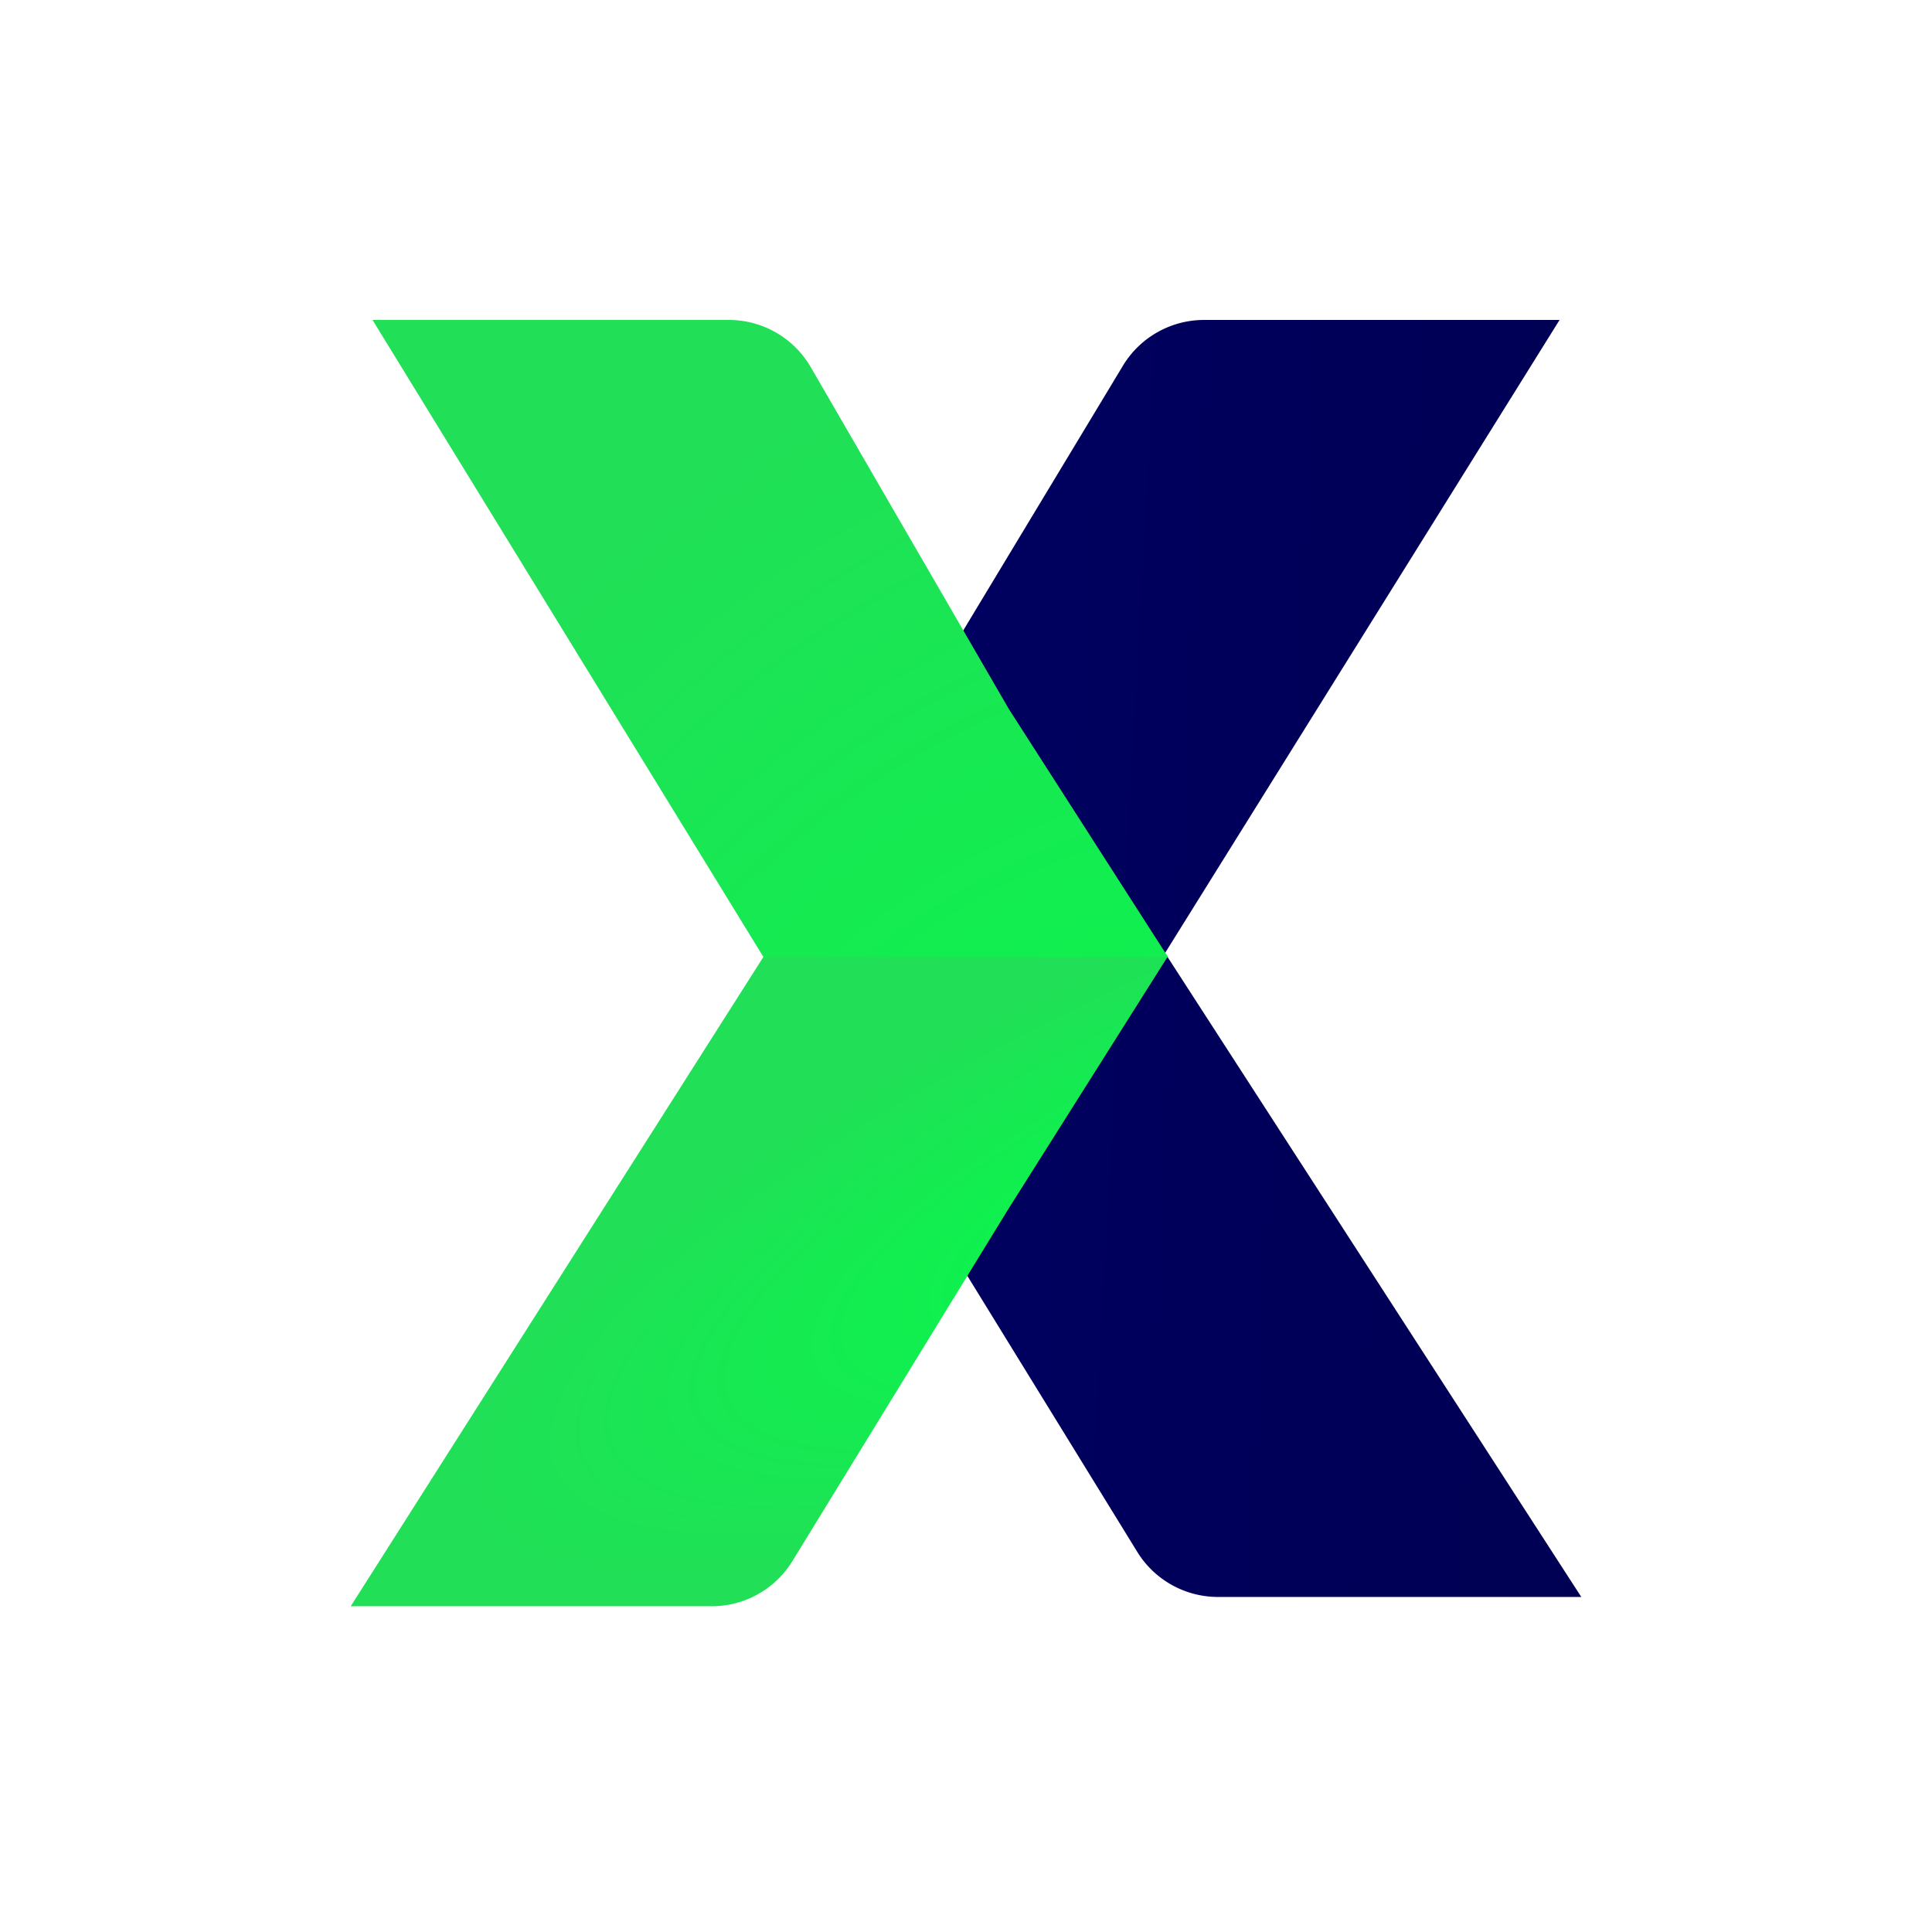
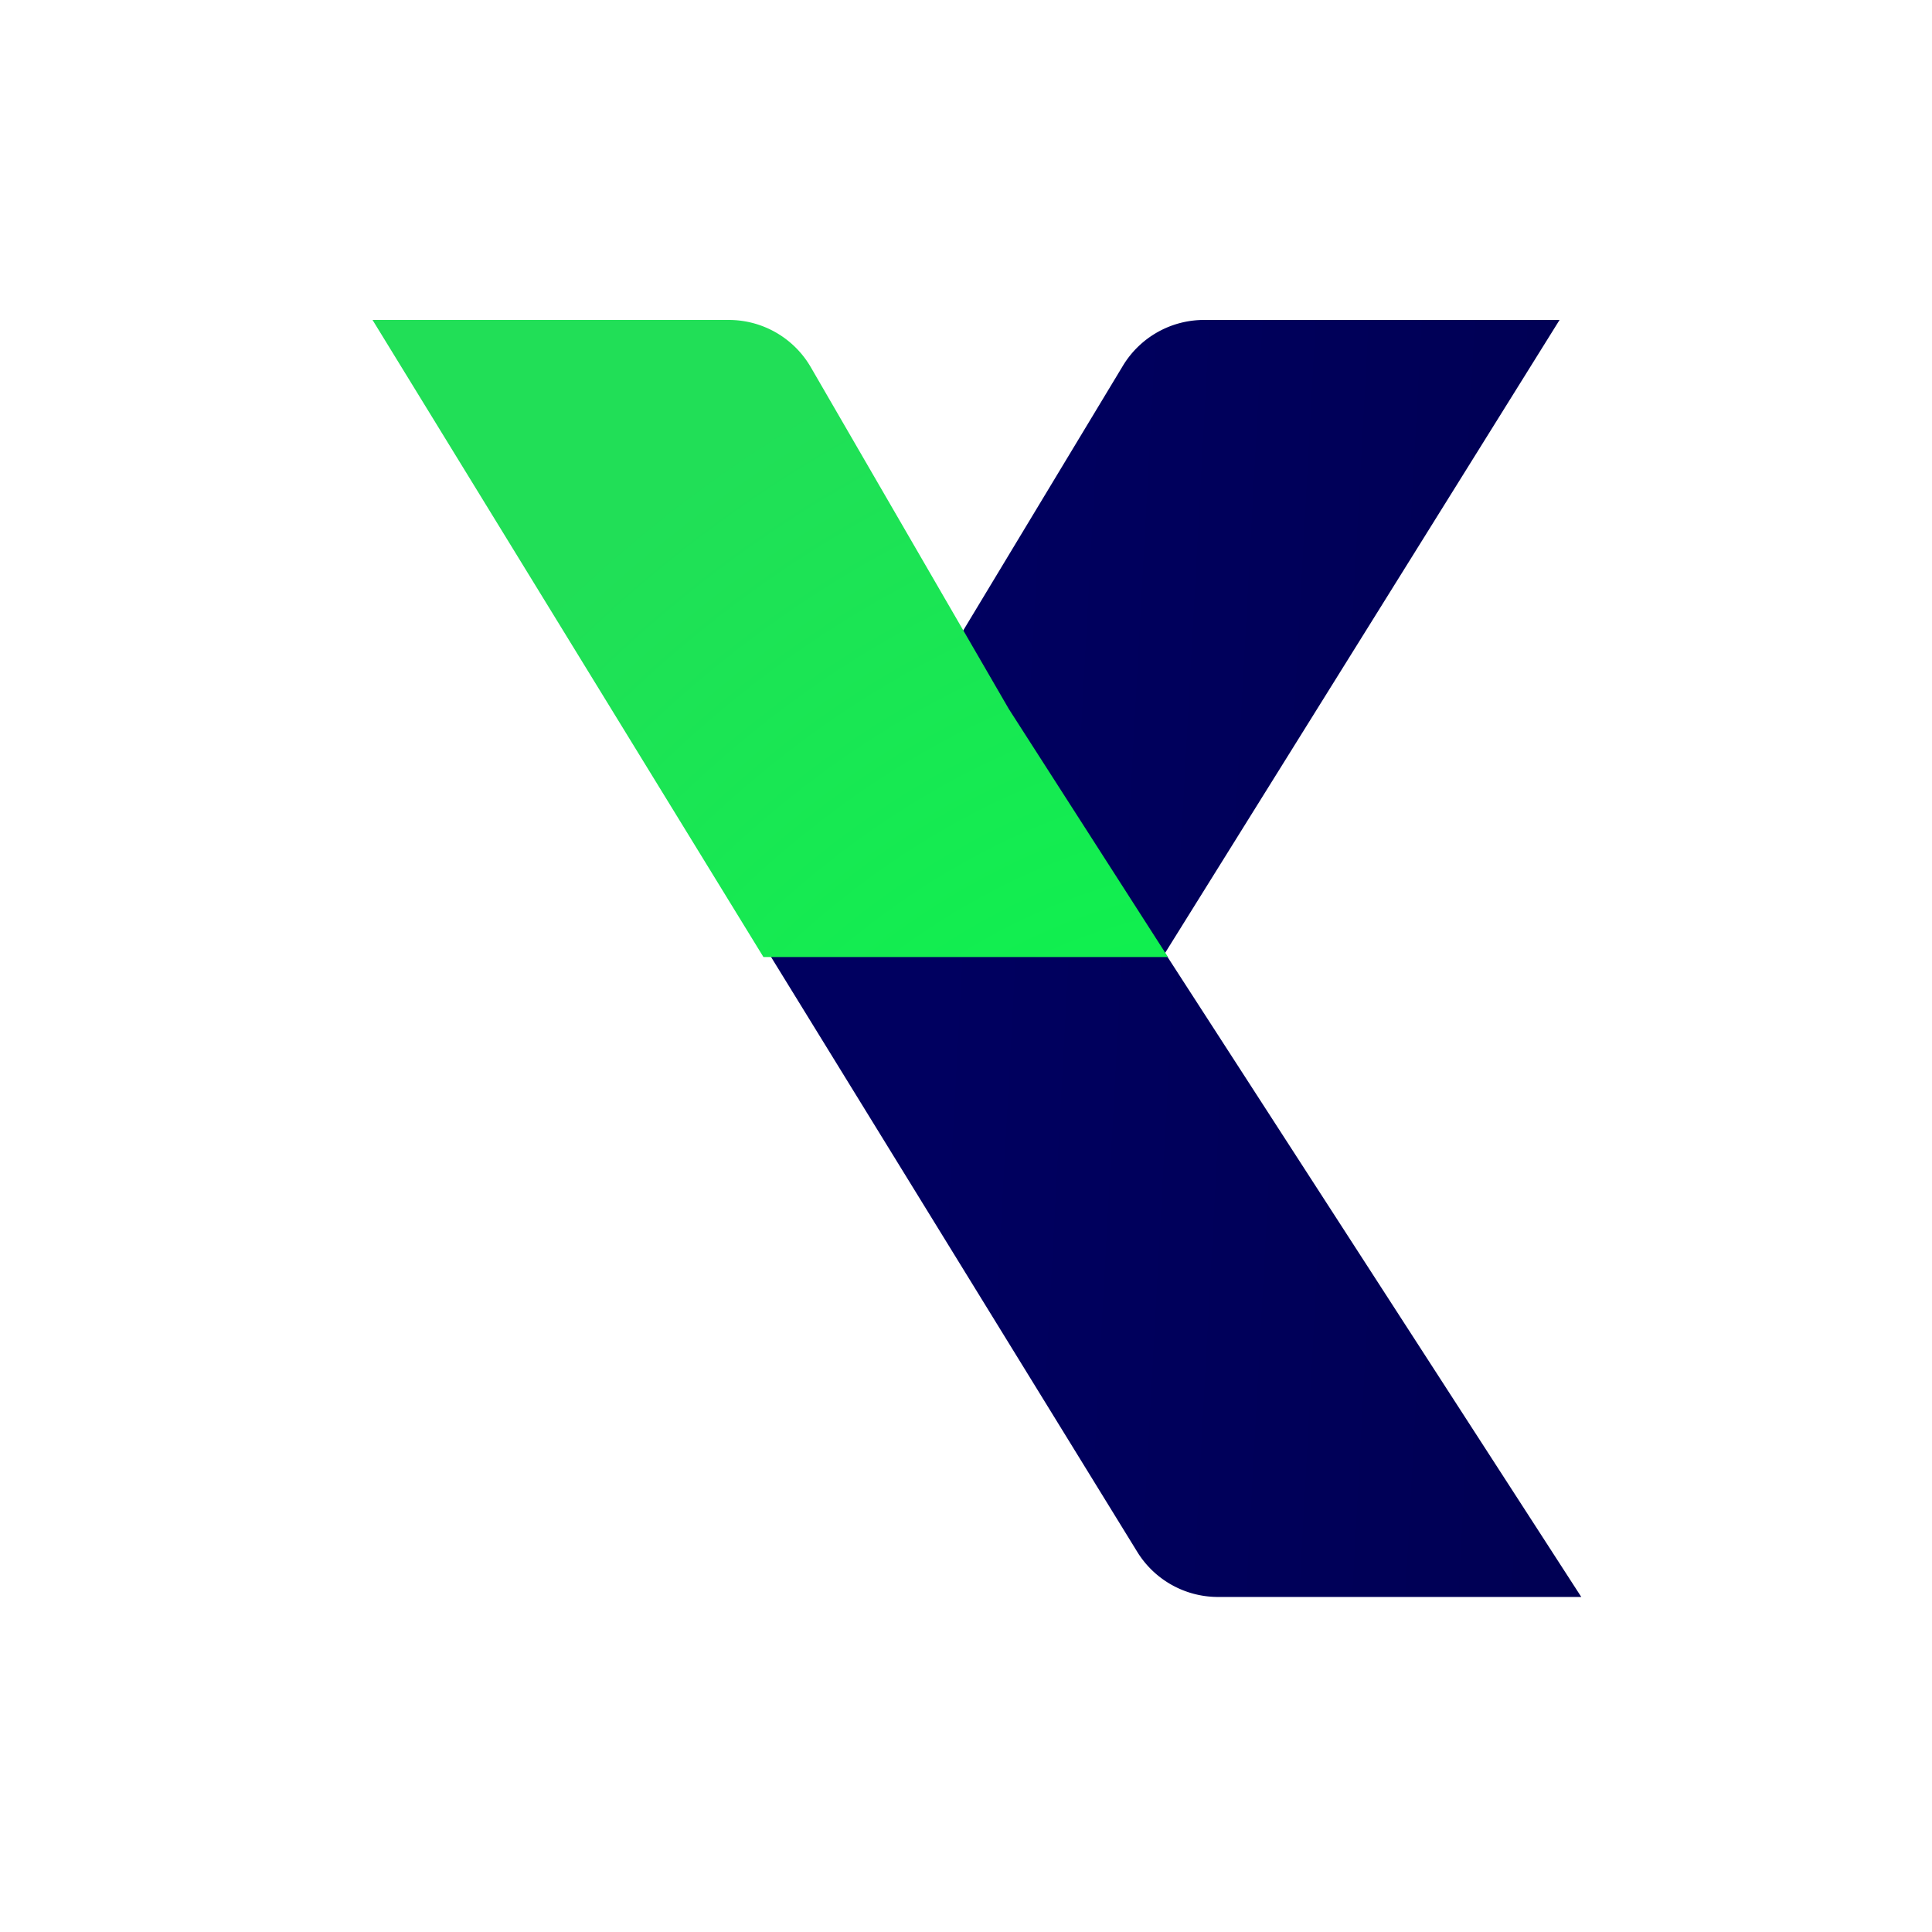
<svg xmlns="http://www.w3.org/2000/svg" data-bbox="57 52 200 209.811" viewBox="0 0 314 314" height="314" width="314" data-type="ugc">
  <g>
    <path fill="url(#eebfff8c-5cbf-427a-a415-434b8ba870b3)" d="m253.47 52-64.124 102.897L257 259.547h-59.033a15.415 15.415 0 0 1-13.129-7.322l-59.914-97.328 57.581-95.457a15.411 15.411 0 0 1 13.2-7.44h57.765Z" />
-     <path fill="url(#c56c21c2-bb88-4052-adf7-c0566c9fe816)" d="M124.152 155.396 57 261.057h58.679a15.382 15.382 0 0 0 13.109-7.345l35.038-57.121 26.004-41.195h-65.678Z" clip-rule="evenodd" fill-rule="evenodd" />
    <path fill="url(#e52414b7-3a96-4c3c-83b2-364532f344a6)" d="M115.817 261.811H57h58.817Zm74.013-106.268h-65.751L60.546 52h57.901a15.406 15.406 0 0 1 13.331 7.684l32.189 55.555 25.863 40.304Z" clip-rule="evenodd" fill-rule="evenodd" />
    <defs fill="none">
      <radialGradient gradientTransform="matrix(-151.693 61.352 -16.311 -40.329 225.018 184.027)" gradientUnits="userSpaceOnUse" r="1" cy="0" cx="0" id="c56c21c2-bb88-4052-adf7-c0566c9fe816">
        <stop stop-color="#00FF47" />
        <stop stop-color="#21DF57" offset="1" />
      </radialGradient>
      <radialGradient gradientTransform="rotate(107.712 -.352 200.483) scale(226.048 176.923)" gradientUnits="userSpaceOnUse" r="1" cy="0" cx="0" id="e52414b7-3a96-4c3c-83b2-364532f344a6">
        <stop stop-color="#00FF47" />
        <stop stop-color="#21DF57" offset="1" />
      </radialGradient>
      <linearGradient gradientUnits="userSpaceOnUse" y2="171.495" x2="453.064" y1="155.095" x1="152.156" id="eebfff8c-5cbf-427a-a415-434b8ba870b3">
        <stop stop-color="#000060" />
        <stop stop-color="#00003D" offset="1" />
      </linearGradient>
    </defs>
  </g>
</svg>